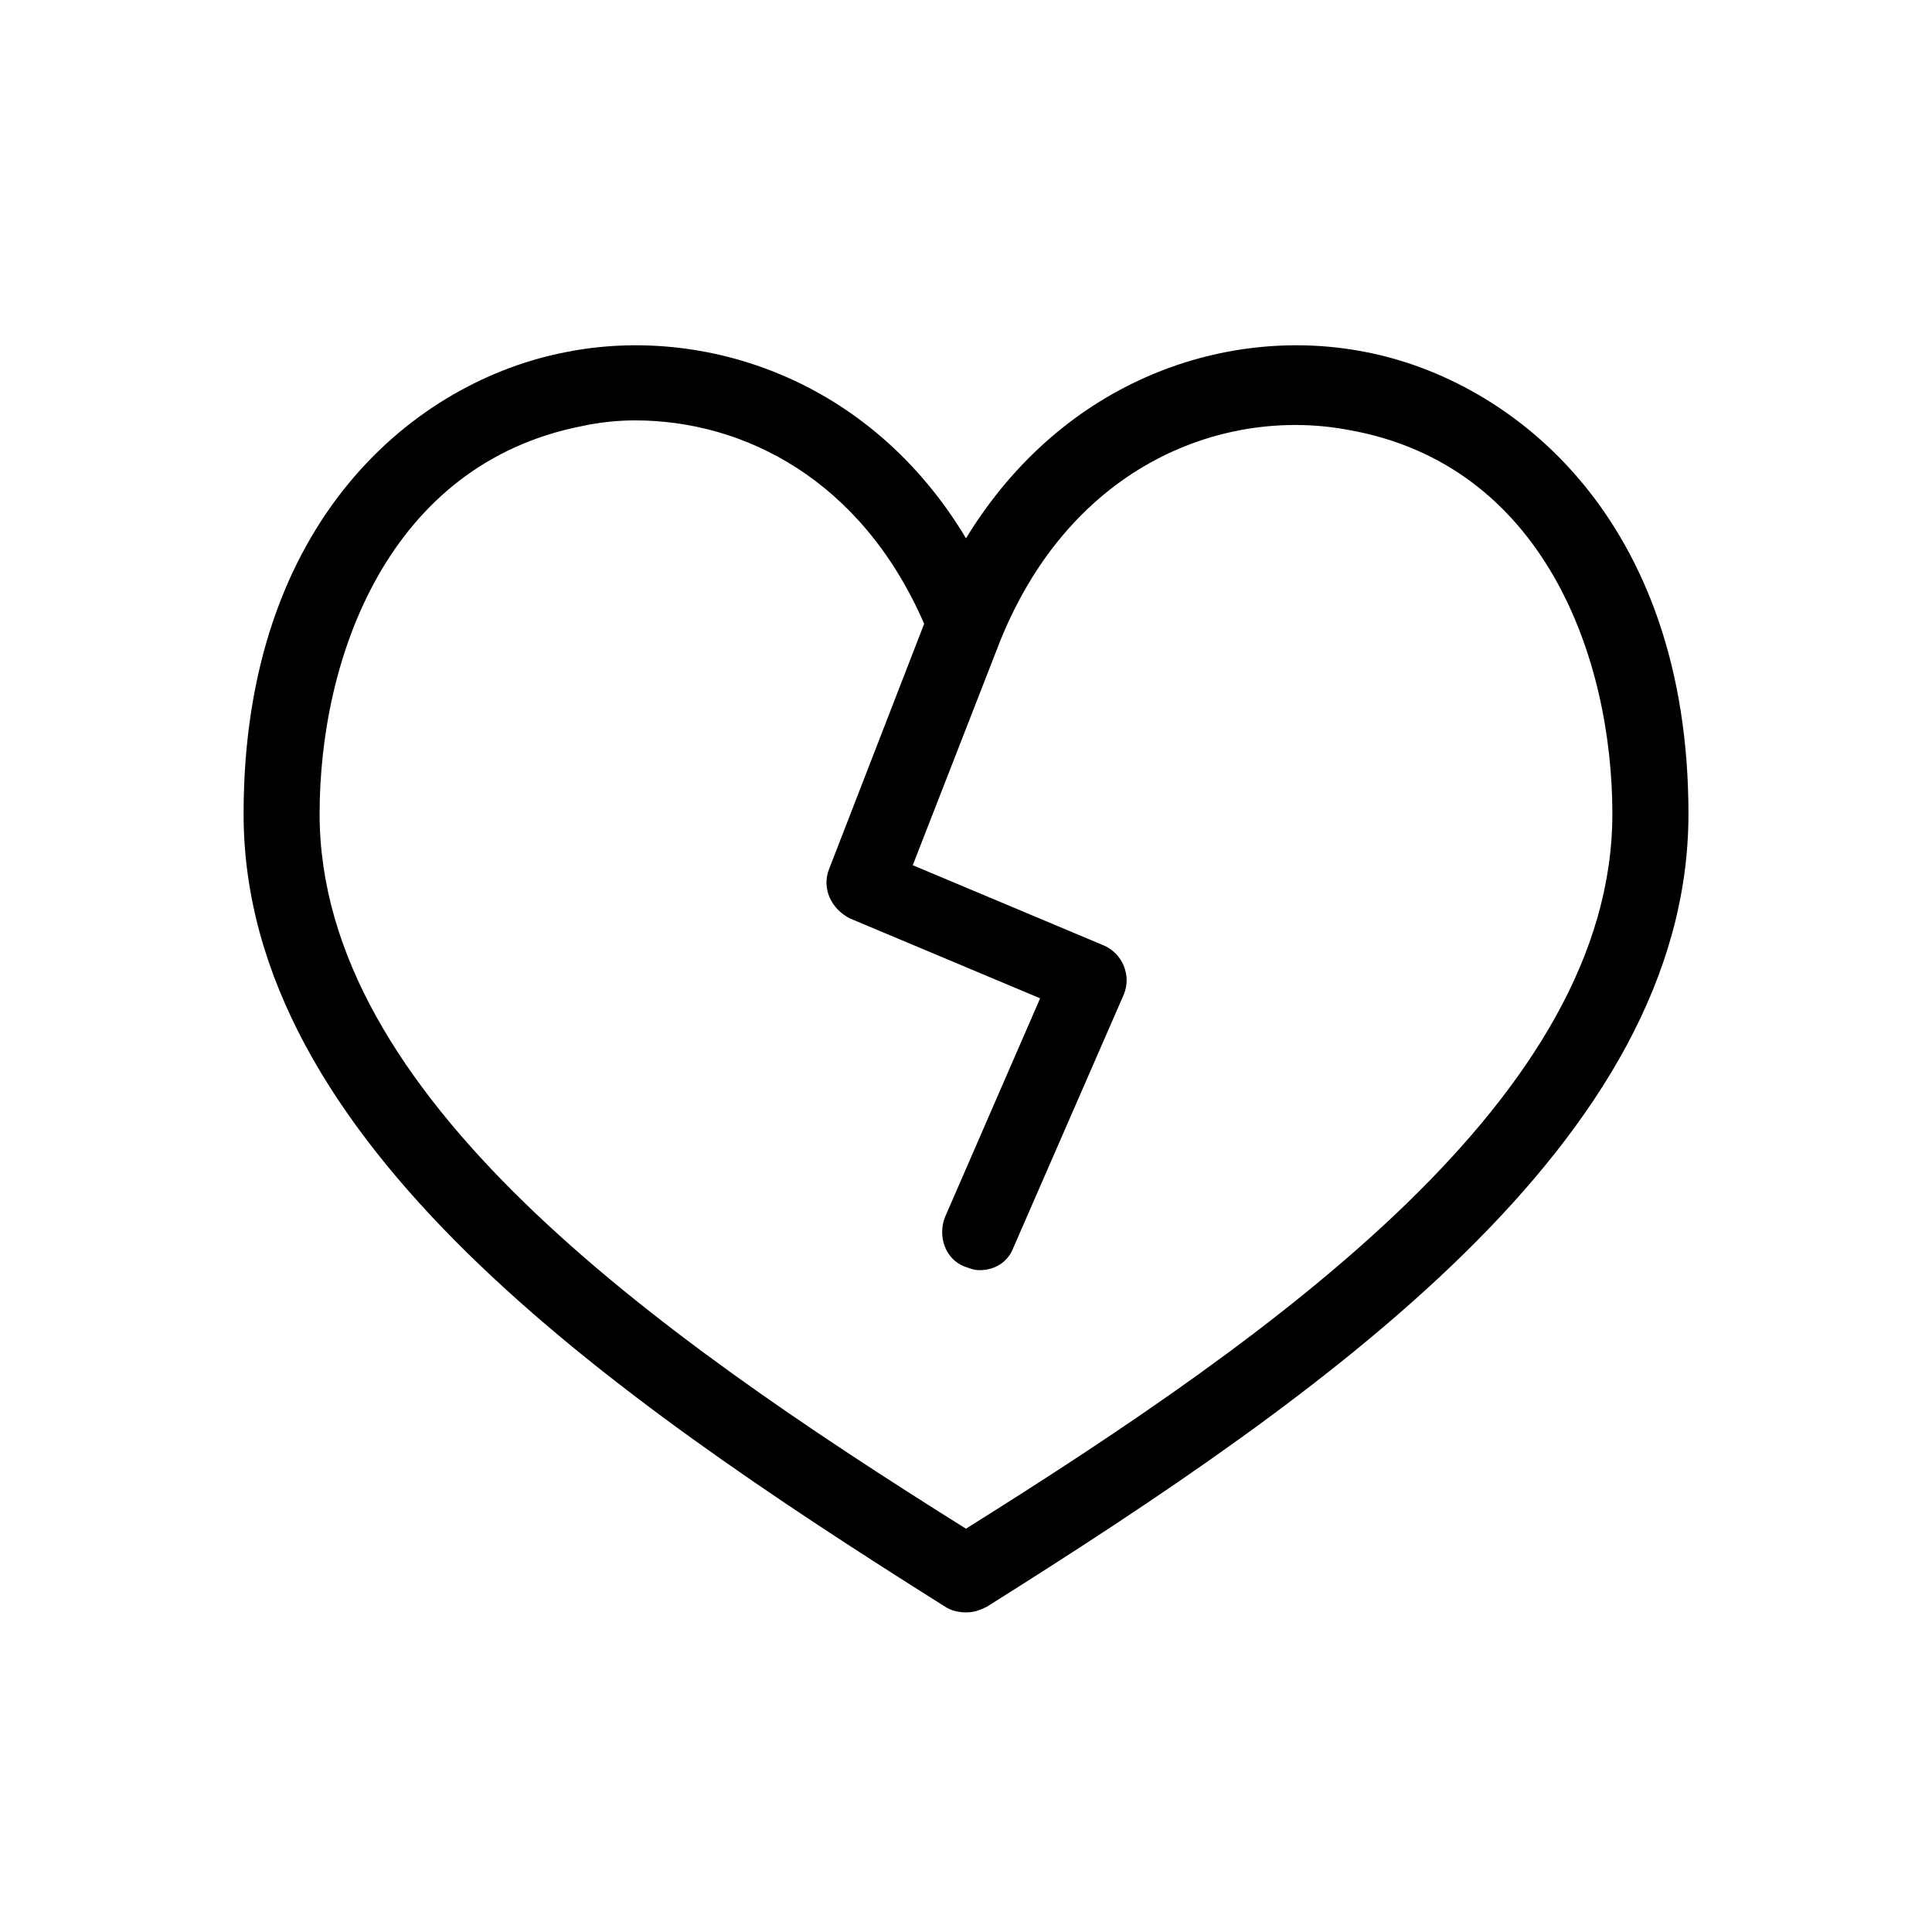
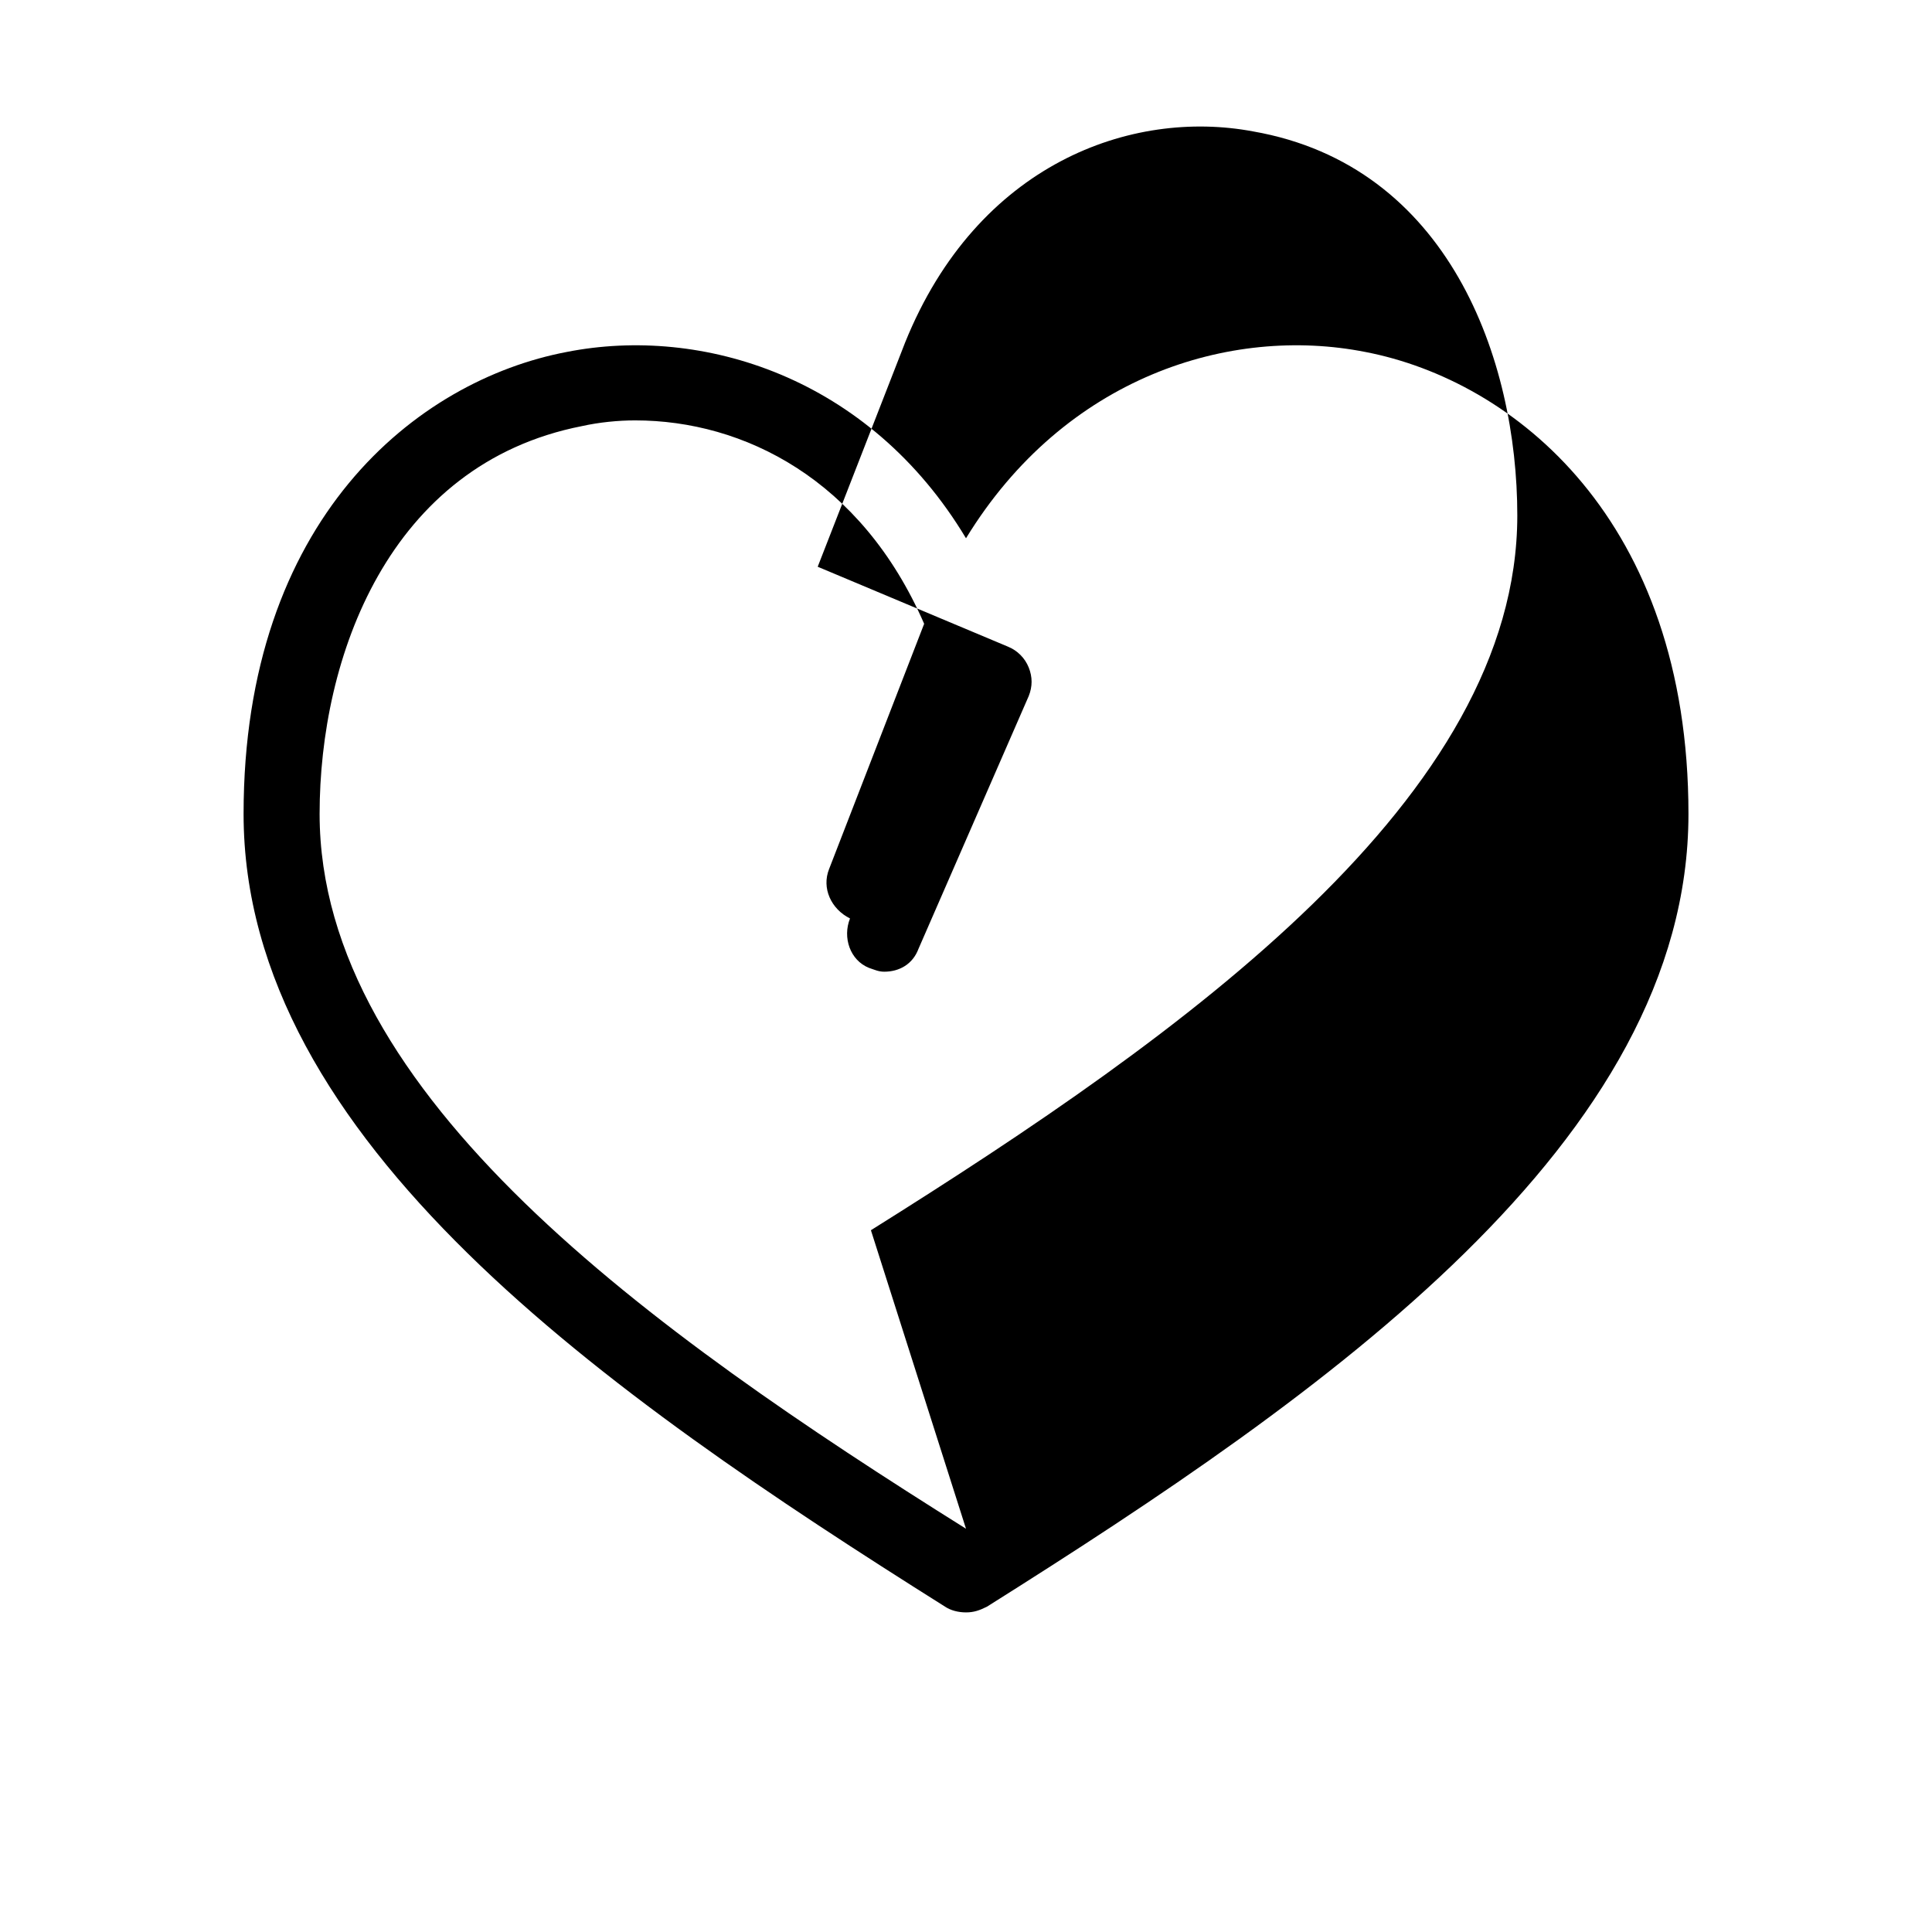
<svg xmlns="http://www.w3.org/2000/svg" fill="#000000" width="800px" height="800px" version="1.1" viewBox="144 144 512 512">
-   <path d="m505.8 237.27c-35.77-7.055-79.602 6.551-105.8 49.375-25.695-42.824-70.031-56.426-105.8-49.375-39.801 7.559-85.648 44.336-85.648 122.43 0 86.656 96.227 153.66 185.91 210.09 1.512 1.008 3.527 1.512 5.543 1.512s3.527-0.504 5.543-1.512c89.68-56.426 185.91-123.43 185.91-210.09 0-78.09-46.352-114.87-85.648-122.43zm-105.8 311.86c-83.633-52.395-171.3-114.87-171.3-189.43 0-41.312 18.137-92.699 69.527-102.78 4.535-1.008 9.574-1.512 14.105-1.512 28.719 0 59.953 15.617 76.578 53.906l-25.191 64.992c-2.016 5.039 0.504 10.578 5.543 13.098l50.383 21.16-25.191 57.938c-2.016 5.039 0 11.082 5.039 13.098 1.512 0.504 2.519 1.008 4.031 1.008 4.031 0 7.559-2.016 9.07-6.047l29.223-67.008c1.008-2.519 1.008-5.039 0-7.559-1.008-2.519-3.023-4.535-5.543-5.543l-50.383-21.16 23.176-59.449c19.145-47.359 59.953-61.969 92.195-55.922 51.891 9.07 70.031 60.457 70.031 101.77 0 74.562-87.664 137.04-171.3 189.43z" />
+   <path d="m505.8 237.27c-35.77-7.055-79.602 6.551-105.8 49.375-25.695-42.824-70.031-56.426-105.8-49.375-39.801 7.559-85.648 44.336-85.648 122.43 0 86.656 96.227 153.66 185.91 210.09 1.512 1.008 3.527 1.512 5.543 1.512s3.527-0.504 5.543-1.512c89.68-56.426 185.91-123.43 185.91-210.09 0-78.09-46.352-114.87-85.648-122.43zm-105.8 311.86c-83.633-52.395-171.3-114.87-171.3-189.43 0-41.312 18.137-92.699 69.527-102.78 4.535-1.008 9.574-1.512 14.105-1.512 28.719 0 59.953 15.617 76.578 53.906l-25.191 64.992c-2.016 5.039 0.504 10.578 5.543 13.098c-2.016 5.039 0 11.082 5.039 13.098 1.512 0.504 2.519 1.008 4.031 1.008 4.031 0 7.559-2.016 9.07-6.047l29.223-67.008c1.008-2.519 1.008-5.039 0-7.559-1.008-2.519-3.023-4.535-5.543-5.543l-50.383-21.16 23.176-59.449c19.145-47.359 59.953-61.969 92.195-55.922 51.891 9.07 70.031 60.457 70.031 101.77 0 74.562-87.664 137.04-171.3 189.43z" />
</svg>